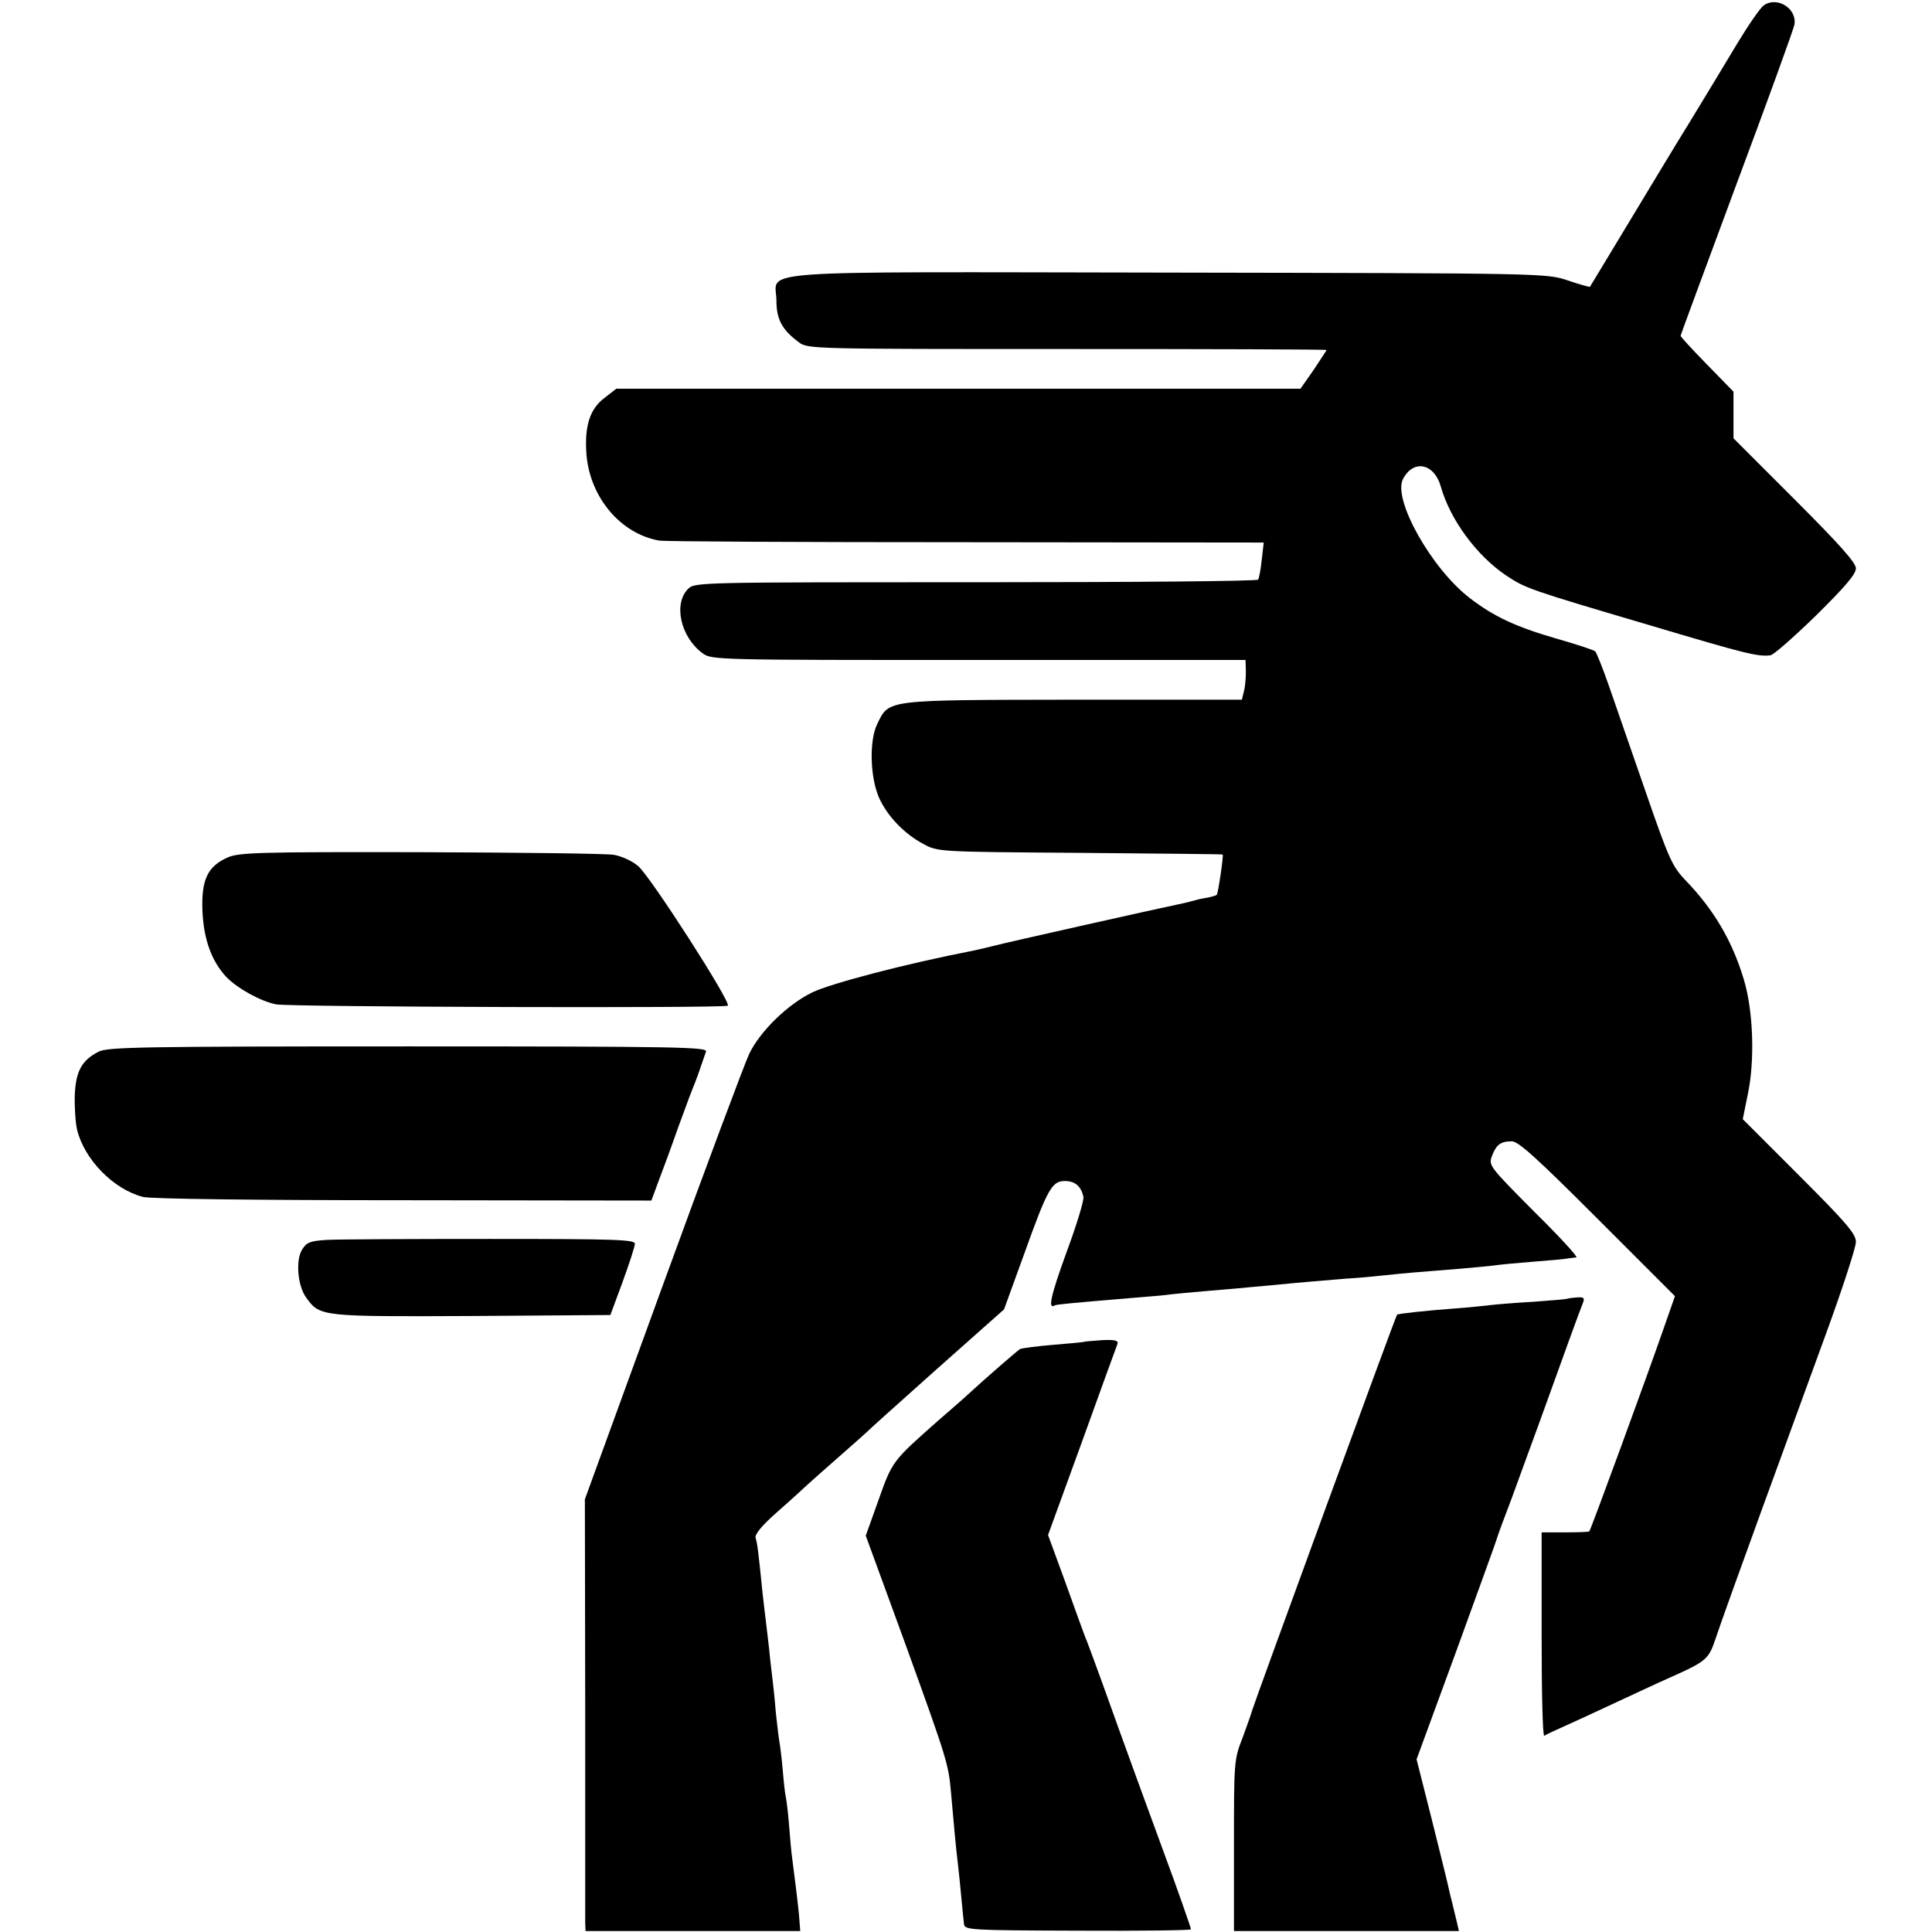
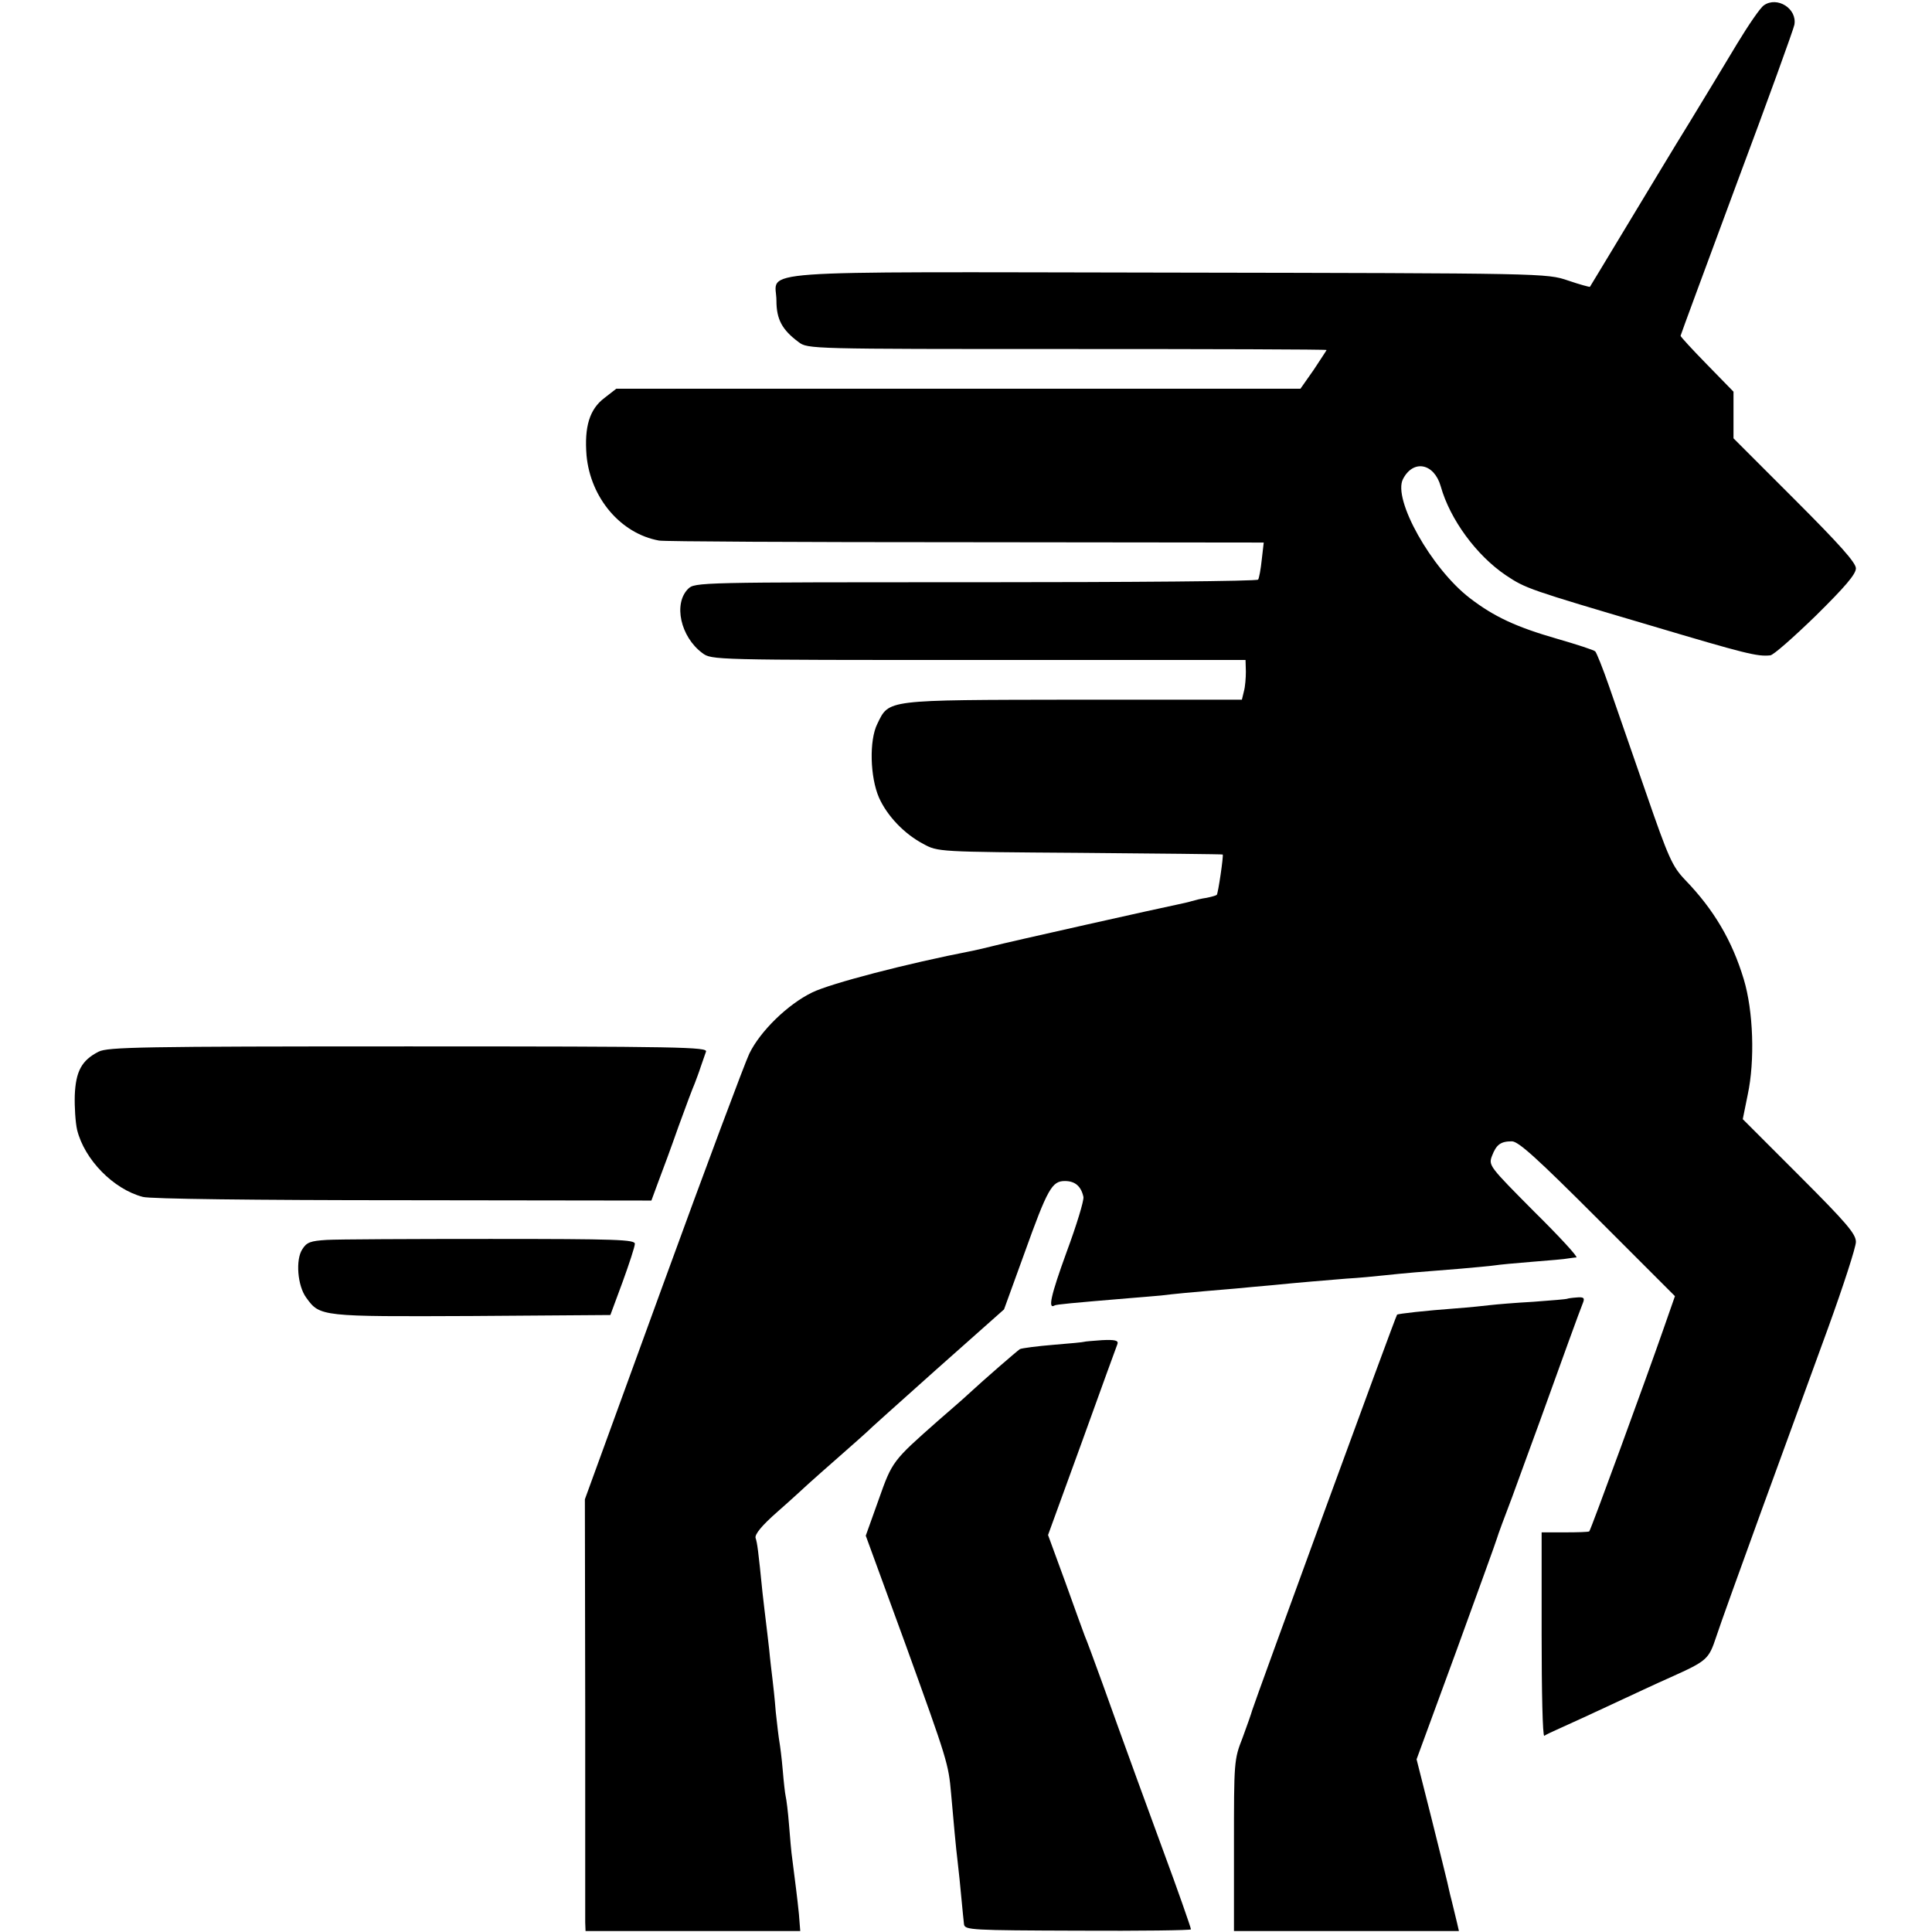
<svg xmlns="http://www.w3.org/2000/svg" version="1.0" width="584pt" height="584pt" viewBox="0 0 584 584" preserveAspectRatio="xMidYMid meet">
  <g transform="translate(0,584) scale(0.1,-0.1)" fill="#000000" stroke="none">
    <path d="M5332 5824 c-11 -7 -47 -60 -81 -116 -34 -57 -99 -164 -144 -238 -46 -74 -131 -216 -191 -315 -60 -99 -109 -181 -110 -182 -1 -1 -31 7 -66 19 -65 22 -67 22 -1208 24 -1301 2 -1185 10 -1185 -85 0 -56 17 -88 67 -125 27 -21 36 -21 812 -21 431 0 784 -1 784 -3 0 -1 -18 -28 -39 -60 l-40 -57 -1034 0 -1034 0 -36 -28 c-45 -34 -61 -87 -54 -174 12 -128 103 -236 219 -257 13 -3 429 -5 925 -5 l903 -1 -6 -52 c-3 -29 -8 -56 -11 -60 -2 -5 -386 -8 -854 -8 -836 0 -849 0 -869 -20 -45 -45 -23 -145 43 -194 28 -21 32 -21 835 -21 l807 0 1 -35 c0 -19 -2 -46 -6 -60 l-6 -25 -510 0 c-570 -1 -556 1 -592 -73 -25 -50 -22 -161 5 -223 25 -56 77 -110 134 -140 44 -24 44 -24 474 -27 236 -2 430 -4 431 -5 3 -3 -14 -119 -18 -122 -2 -2 -16 -6 -31 -9 -15 -2 -35 -7 -45 -10 -9 -3 -28 -7 -42 -10 -36 -7 -519 -115 -560 -126 -19 -5 -46 -11 -60 -14 -201 -39 -430 -99 -485 -126 -74 -36 -157 -117 -190 -185 -13 -27 -131 -342 -261 -699 l-236 -648 1 -627 c0 -344 0 -638 0 -652 l1 -26 325 0 324 0 -4 51 c-5 50 -11 95 -20 166 -3 19 -7 67 -10 105 -3 39 -8 77 -10 85 -2 8 -6 44 -9 80 -3 36 -8 74 -10 85 -2 11 -7 52 -11 90 -3 39 -8 84 -10 100 -2 17 -7 57 -10 90 -4 33 -8 71 -10 85 -2 14 -6 52 -10 85 -13 130 -16 151 -21 166 -3 11 19 38 67 80 40 35 81 73 93 84 12 11 55 49 96 85 41 36 77 68 80 71 3 4 97 88 210 189 l205 182 61 168 c71 198 84 220 123 220 31 0 49 -16 56 -48 2 -11 -21 -86 -51 -167 -48 -132 -57 -174 -36 -161 6 3 47 7 227 22 28 2 70 6 95 8 41 5 70 8 225 21 28 3 77 7 109 10 90 9 154 14 226 20 36 2 88 7 115 10 56 6 113 11 230 20 44 4 90 8 103 10 12 2 64 7 115 11 50 4 99 8 107 10 8 1 20 3 25 3 6 1 -51 63 -128 139 -135 136 -138 139 -127 168 13 34 26 44 60 44 20 0 77 -52 259 -234 l234 -234 -36 -103 c-48 -138 -218 -603 -223 -608 -2 -2 -35 -3 -74 -3 l-70 0 0 -309 c0 -171 3 -308 8 -306 4 3 27 14 52 25 25 11 92 42 150 69 58 27 139 65 180 83 111 50 115 54 138 123 11 34 73 206 137 382 64 176 155 424 201 551 46 127 84 244 84 260 0 24 -28 57 -171 200 l-171 171 15 74 c22 103 17 253 -12 349 -35 116 -90 210 -177 300 -39 41 -50 65 -119 265 -42 121 -92 265 -111 320 -19 55 -38 102 -42 106 -4 4 -56 21 -115 38 -125 36 -191 67 -264 123 -116 89 -234 299 -202 360 31 60 94 48 114 -22 28 -100 108 -209 197 -269 60 -40 69 -43 438 -152 289 -86 322 -94 361 -90 9 0 71 55 138 120 87 86 121 125 121 143 0 17 -49 72 -185 208 l-185 185 0 71 0 70 -80 82 c-44 45 -80 84 -80 87 0 2 77 210 170 461 94 251 172 467 174 479 9 49 -52 87 -92 59z" />
-     <path d="M688 3248 c-61 -27 -80 -68 -76 -163 4 -86 28 -150 71 -197 33 -35 105 -75 152 -84 44 -8 1352 -12 1365 -4 12 8 -234 391 -271 422 -17 15 -50 30 -73 34 -22 4 -286 7 -586 8 -491 1 -548 -1 -582 -16z" />
    <path d="M298 2661 c-51 -26 -69 -59 -72 -132 -1 -35 2 -82 7 -104 22 -90 110 -180 199 -203 21 -6 337 -10 787 -10 l750 -1 21 57 c12 31 40 107 61 167 22 61 44 119 49 130 4 11 13 34 18 50 6 17 13 37 16 46 6 14 -74 16 -899 16 -811 0 -909 -2 -937 -16z" />
    <path d="M987 2092 c-48 -3 -60 -7 -73 -28 -21 -31 -15 -111 12 -147 41 -57 45 -57 501 -55 l418 3 37 100 c20 55 37 107 37 115 1 13 -54 15 -437 15 -240 0 -463 -1 -495 -3z" />
    <path d="M4737 1914 c-1 -1 -47 -5 -102 -9 -55 -3 -113 -8 -130 -10 -16 -2 -64 -7 -105 -10 -93 -7 -174 -16 -177 -19 -4 -3 -433 -1177 -438 -1196 -2 -8 -15 -45 -29 -83 -26 -66 -26 -72 -26 -326 l0 -258 340 0 340 0 -6 26 c-3 14 -11 44 -16 66 -6 22 -11 47 -13 55 -2 8 -23 95 -48 194 l-45 178 120 327 c65 179 121 333 123 341 2 8 23 65 46 125 22 61 60 164 84 230 64 178 122 338 130 357 6 15 2 18 -20 16 -14 -1 -27 -3 -28 -4z" />
    <path d="M3277 1784 c-1 -1 -42 -5 -92 -9 -49 -4 -95 -10 -102 -13 -9 -6 -105 -89 -157 -137 -6 -6 -47 -42 -91 -80 -137 -121 -138 -122 -179 -238 l-39 -109 121 -331 c126 -349 129 -358 137 -449 8 -90 14 -159 20 -208 3 -25 8 -73 11 -107 3 -34 7 -70 8 -80 3 -17 22 -18 344 -19 188 -1 342 1 342 4 0 5 -44 130 -80 227 -26 70 -134 366 -187 515 -25 69 -49 134 -54 145 -4 11 -31 84 -59 163 l-52 142 103 283 c56 155 104 288 107 295 3 10 -8 13 -47 11 -28 -2 -52 -4 -54 -5z" />
  </g>
</svg>